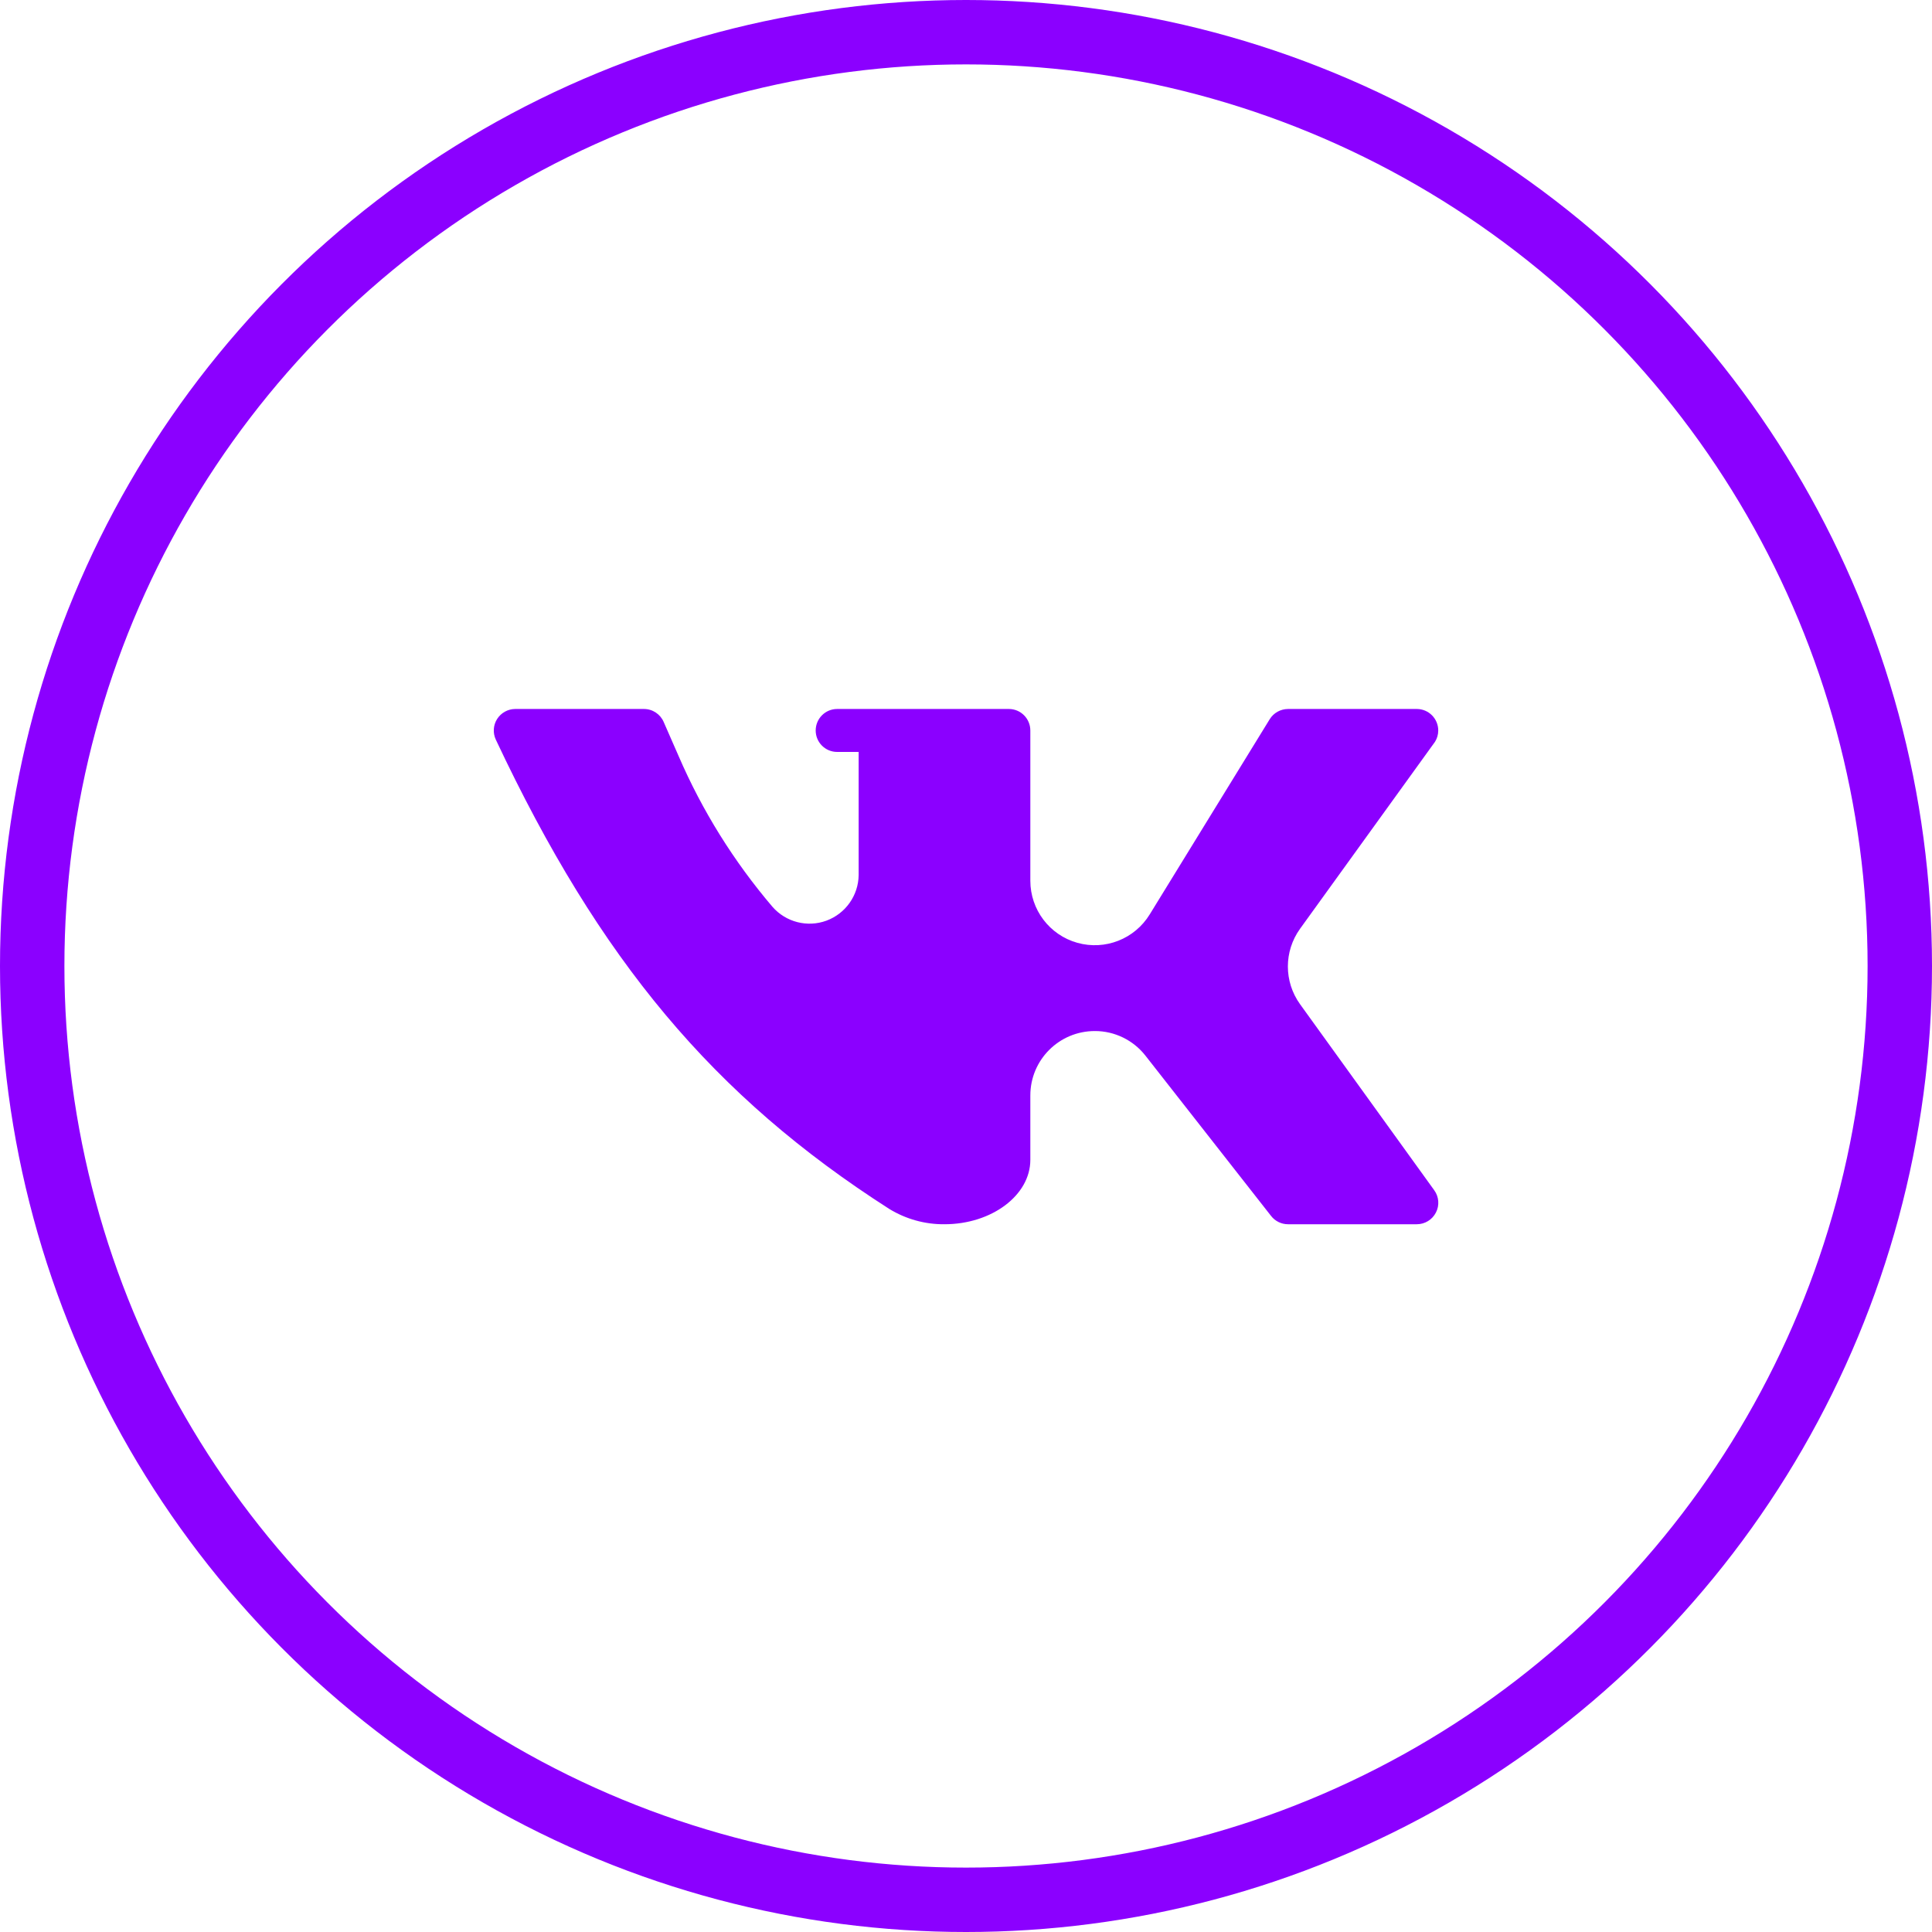
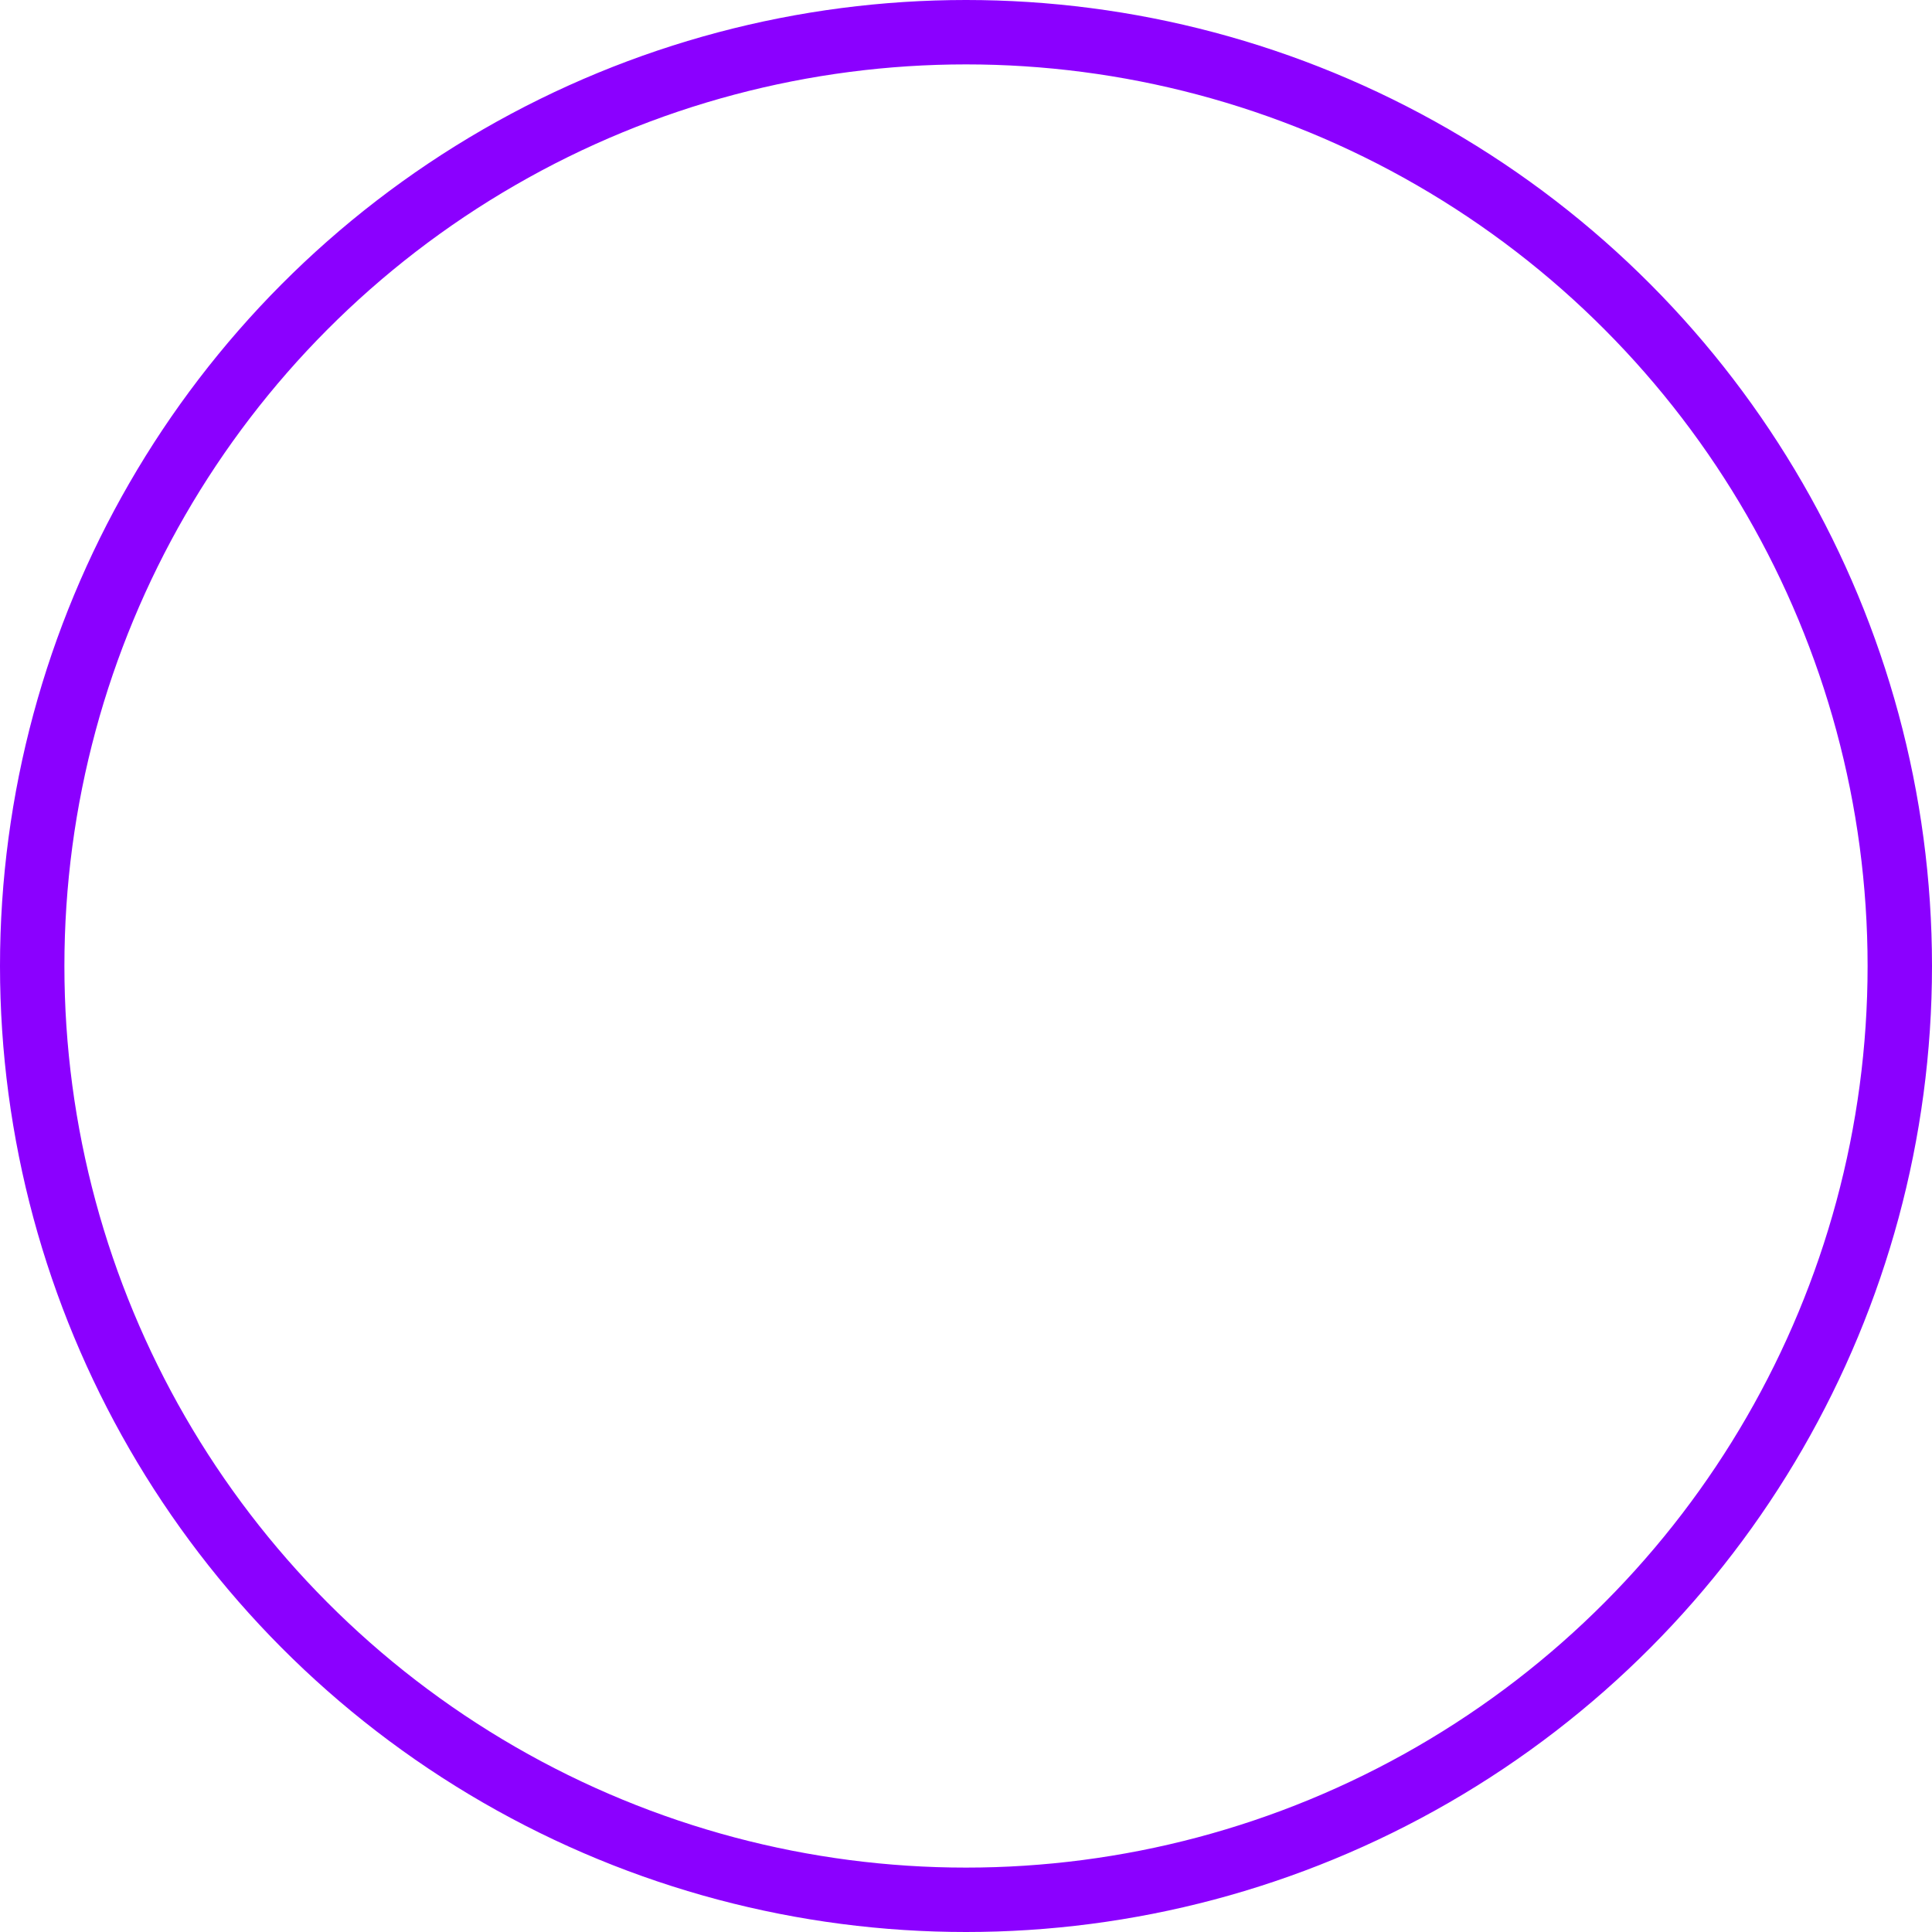
<svg xmlns="http://www.w3.org/2000/svg" width="30" height="30" viewBox="0 0 30 30" fill="none">
  <circle cx="15" cy="15" r="14.5" stroke="#8B00FF" />
-   <path d="M17 16.01C17.307 16.009 17.598 16.151 17.787 16.393L19.737 18.881C19.8 18.962 19.897 19.01 20 19.01H22C22.125 19.01 22.24 18.94 22.297 18.828C22.355 18.717 22.344 18.582 22.27 18.481L20.187 15.593C19.935 15.243 19.935 14.772 20.187 14.422L22.283 11.518C22.316 11.465 22.333 11.405 22.333 11.343C22.333 11.159 22.184 11.009 22 11.009H20C19.884 11.01 19.777 11.069 19.716 11.168L17.854 14.197C17.62 14.58 17.161 14.761 16.729 14.64C16.297 14.519 15.999 14.125 15.999 13.676V11.343C15.999 11.159 15.85 11.009 15.666 11.009H12.999C12.815 11.009 12.666 11.159 12.666 11.343C12.666 11.527 12.815 11.676 12.999 11.676H13.333V13.589C13.329 13.905 13.13 14.186 12.833 14.296C12.536 14.405 12.203 14.319 11.995 14.081C11.395 13.377 10.903 12.588 10.537 11.739L10.307 11.214C10.255 11.09 10.134 11.009 9.999 11.009H7.999C7.885 11.01 7.78 11.069 7.719 11.165C7.658 11.261 7.651 11.382 7.699 11.485C9.312 14.914 11.082 17.026 13.808 18.772C14.066 18.93 14.363 19.013 14.666 19.01C15.399 19.01 15.999 18.56 15.999 18.01V17.01C15.999 16.457 16.447 16.01 17 16.01Z" fill="#8B00FF" />
</svg>